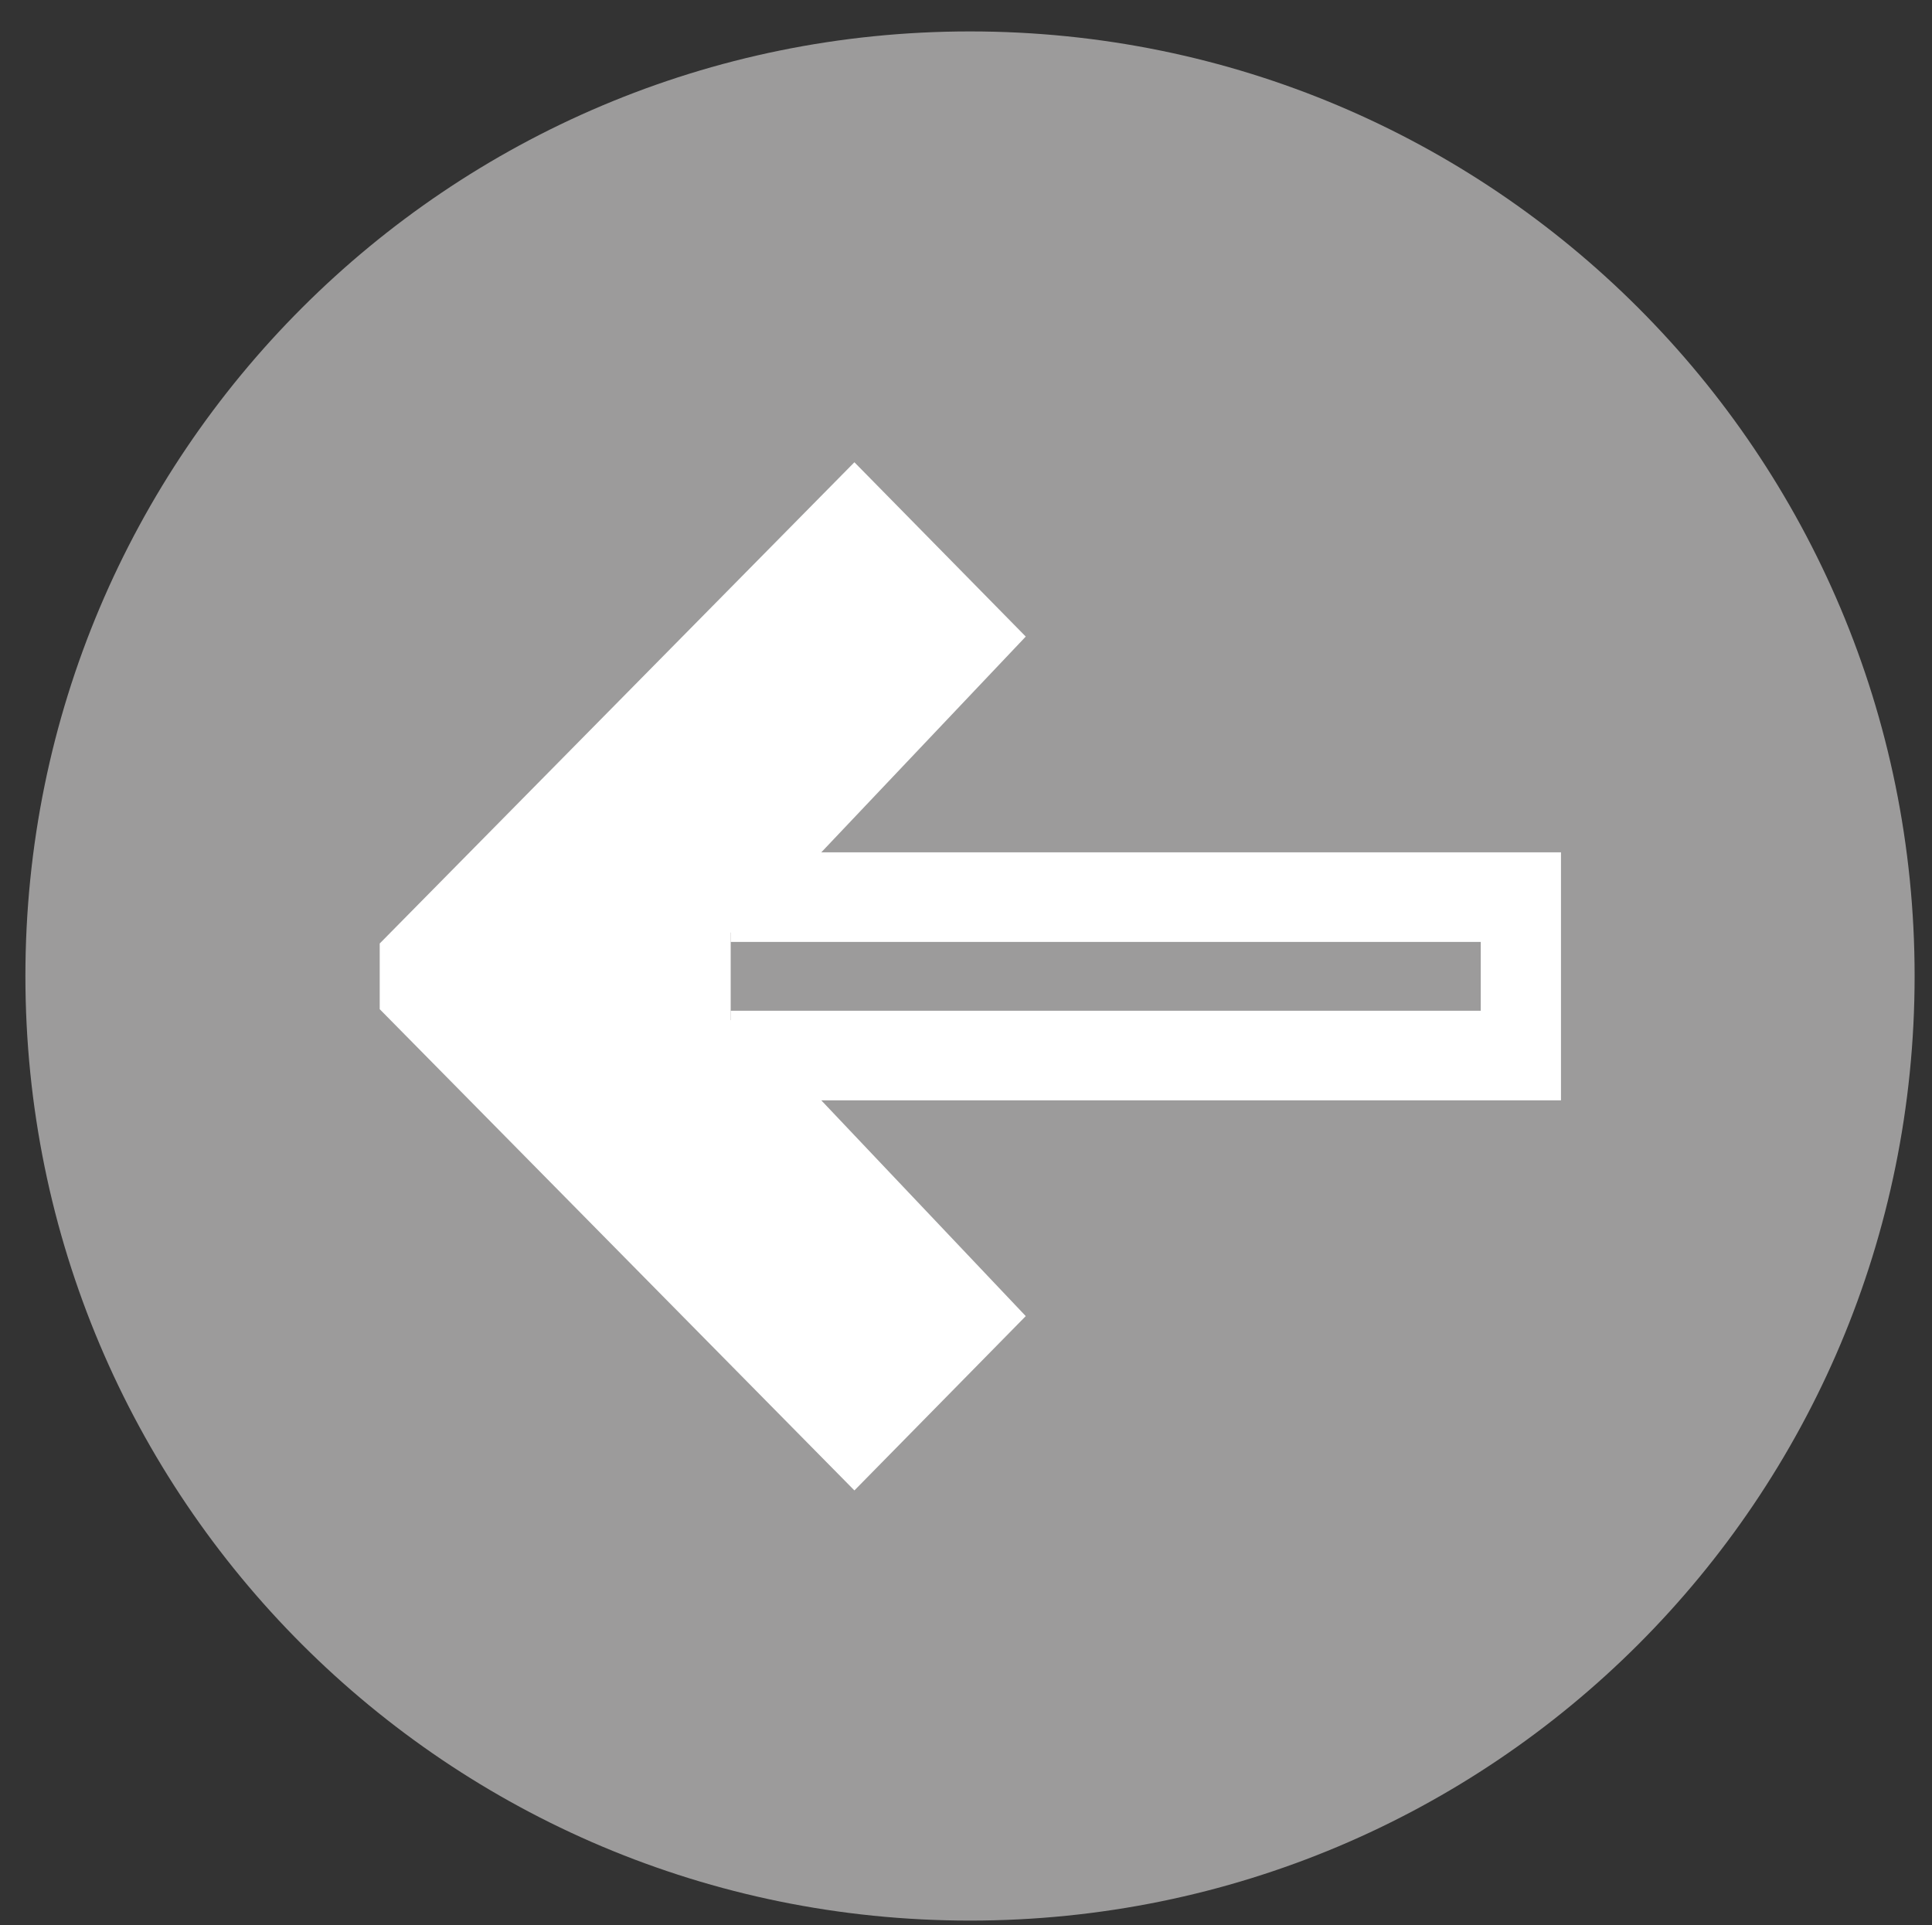
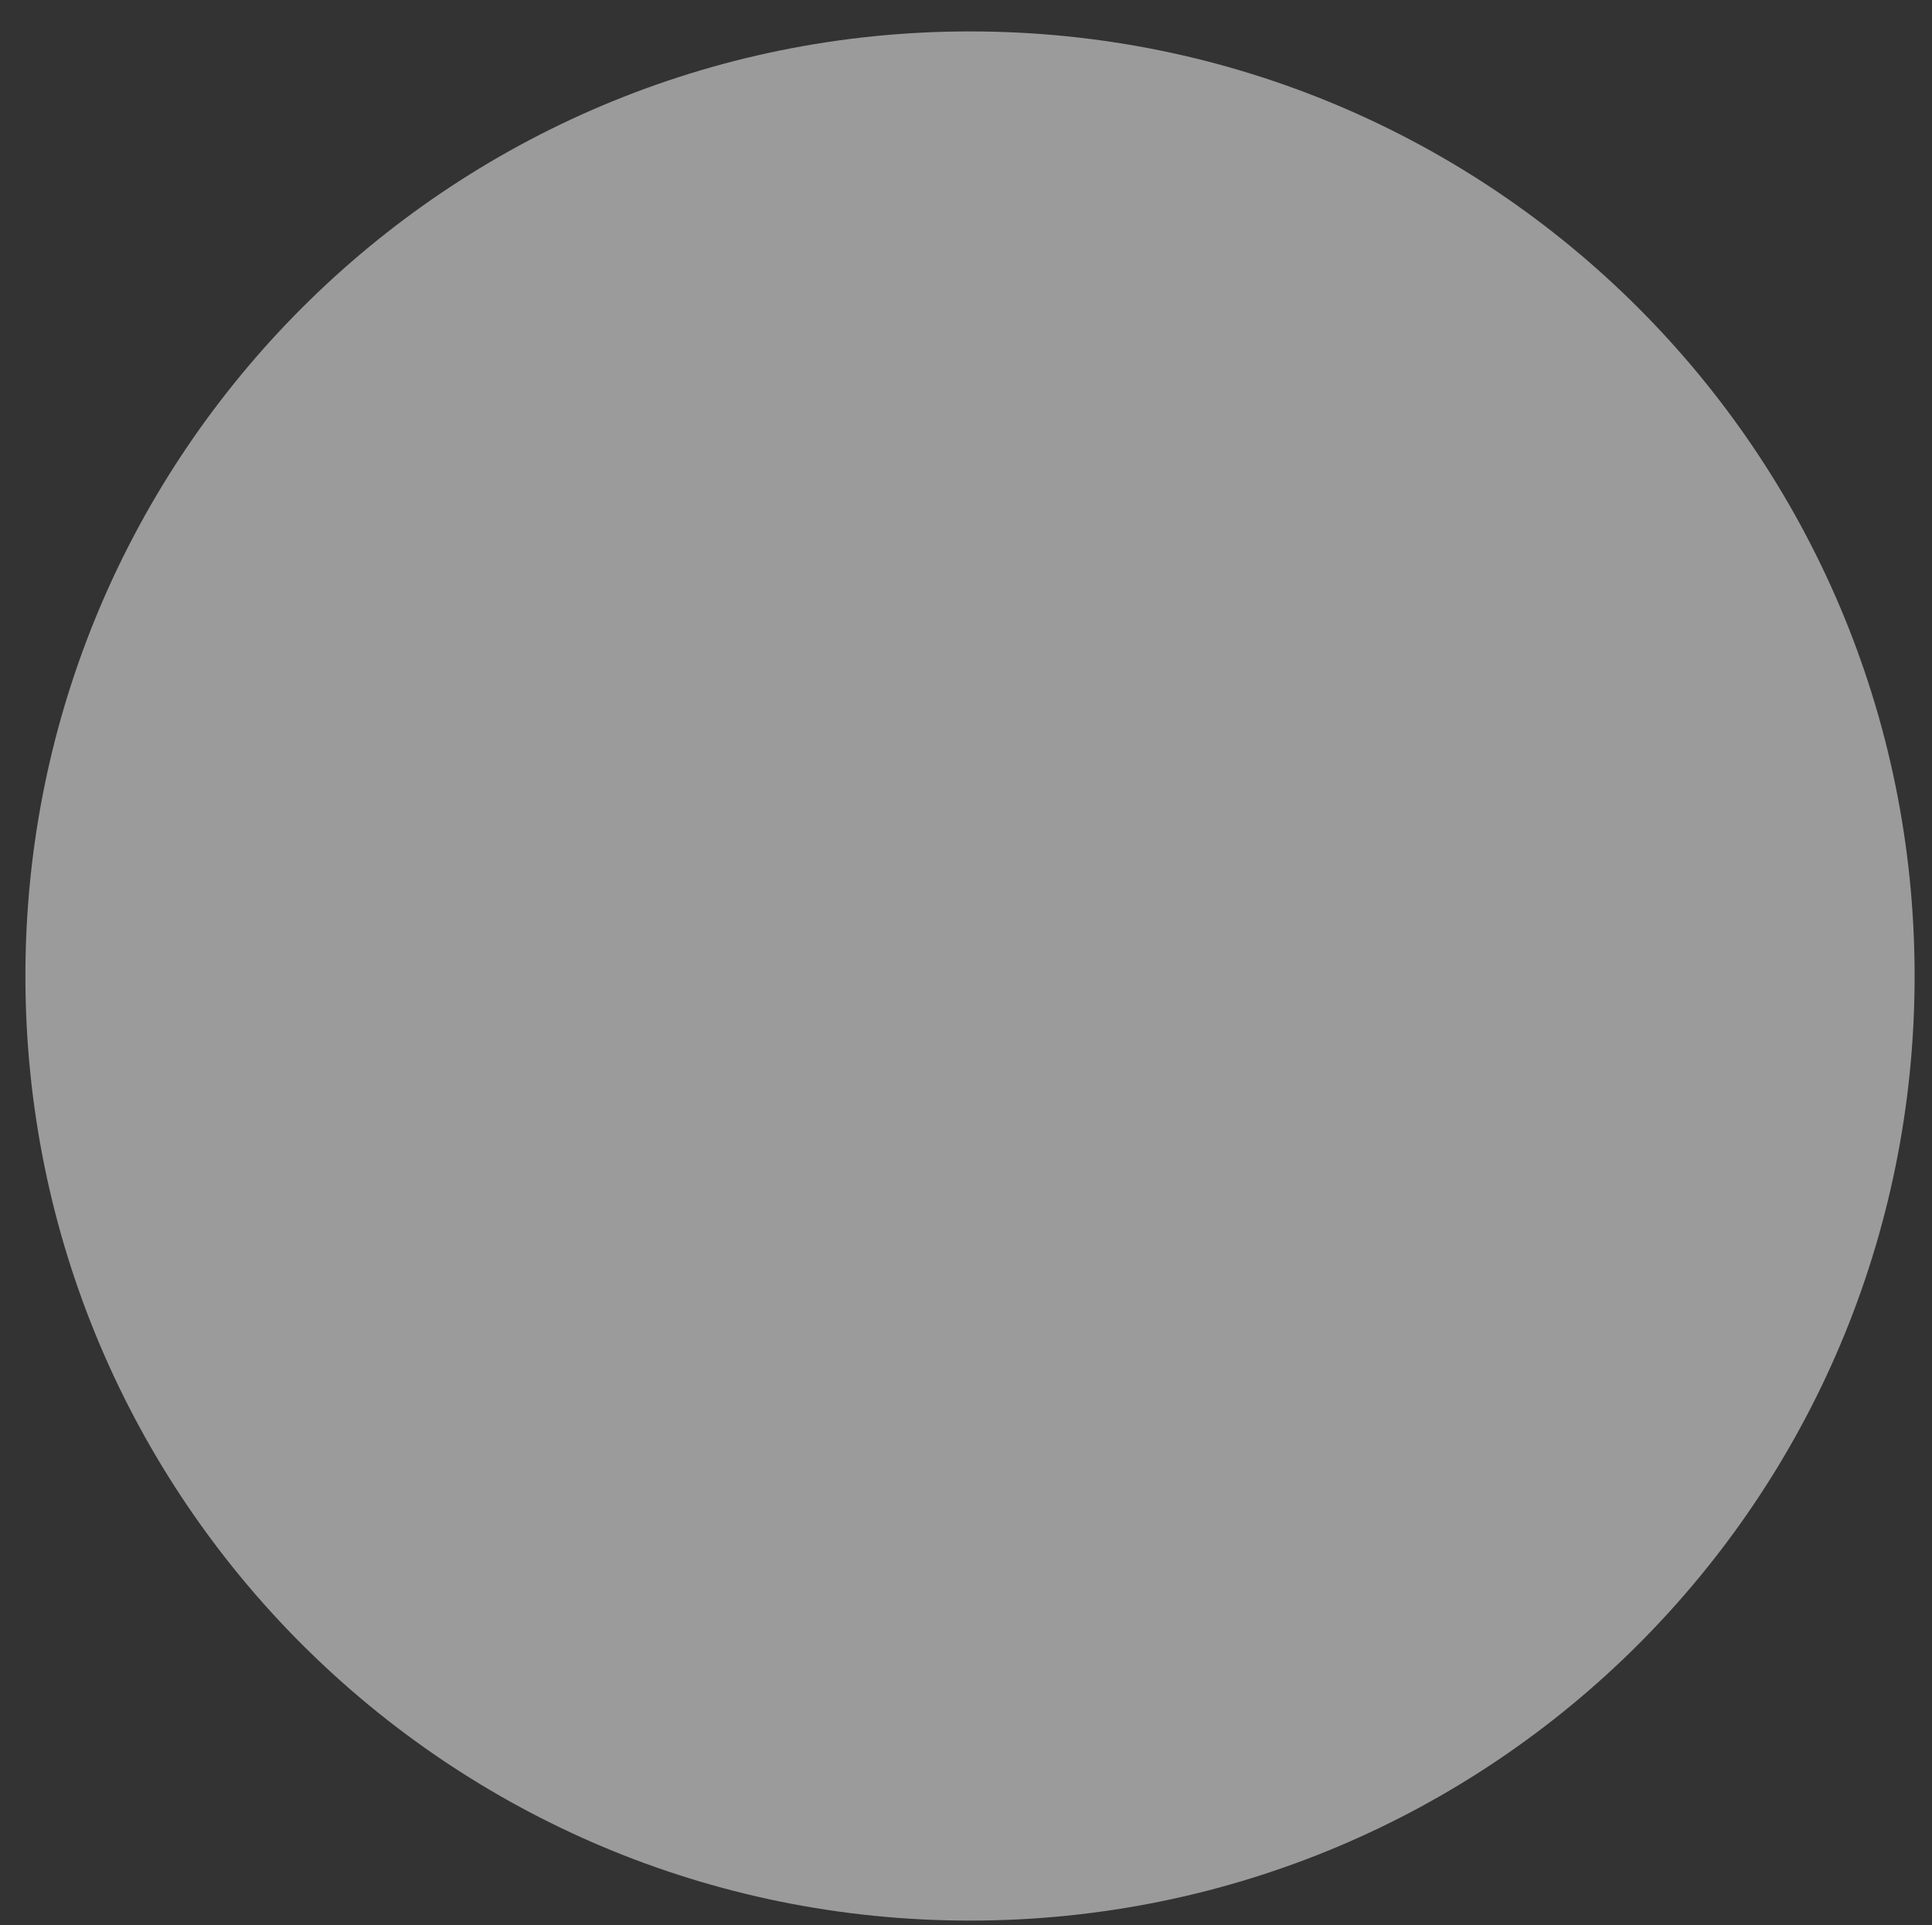
<svg xmlns="http://www.w3.org/2000/svg" version="1.2" viewBox="0 0 289 288" width="289" height="288">
  <rect x="0" y="0" width="289" height="288" fill="#333333" stroke="none" />
  <title>360 derece icon4</title>
  <style>
		tspan { white-space:pre } 
		.s0 { fill: #9c9b9b } 
		.s1 { fill: #ffffff;stroke: #ffffff;stroke-miterlimit:10;stroke-width: 12 } 
	</style>
  <path fill-rule="evenodd" class="s0" d="m145.1 287.3c-78.1 0-141.3-63.1-141.3-141.3 0-78.1 63.2-141.3 141.3-141.3 78.2 0 141.3 63.2 141.3 141.3 0 78.2-63.1 141.3-141.3 141.3z" />
-   <path fill-rule="evenodd" class="s1" d="m109.3 157.2h118.2v-23.7h-118.6l36.2-38.2-17.3-17.6-65 65.9v4.9l65 65.9 17.3-17.6-36.2-38.2h118.6v-23.7h-118.2" />
  <g>
	</g>
</svg>